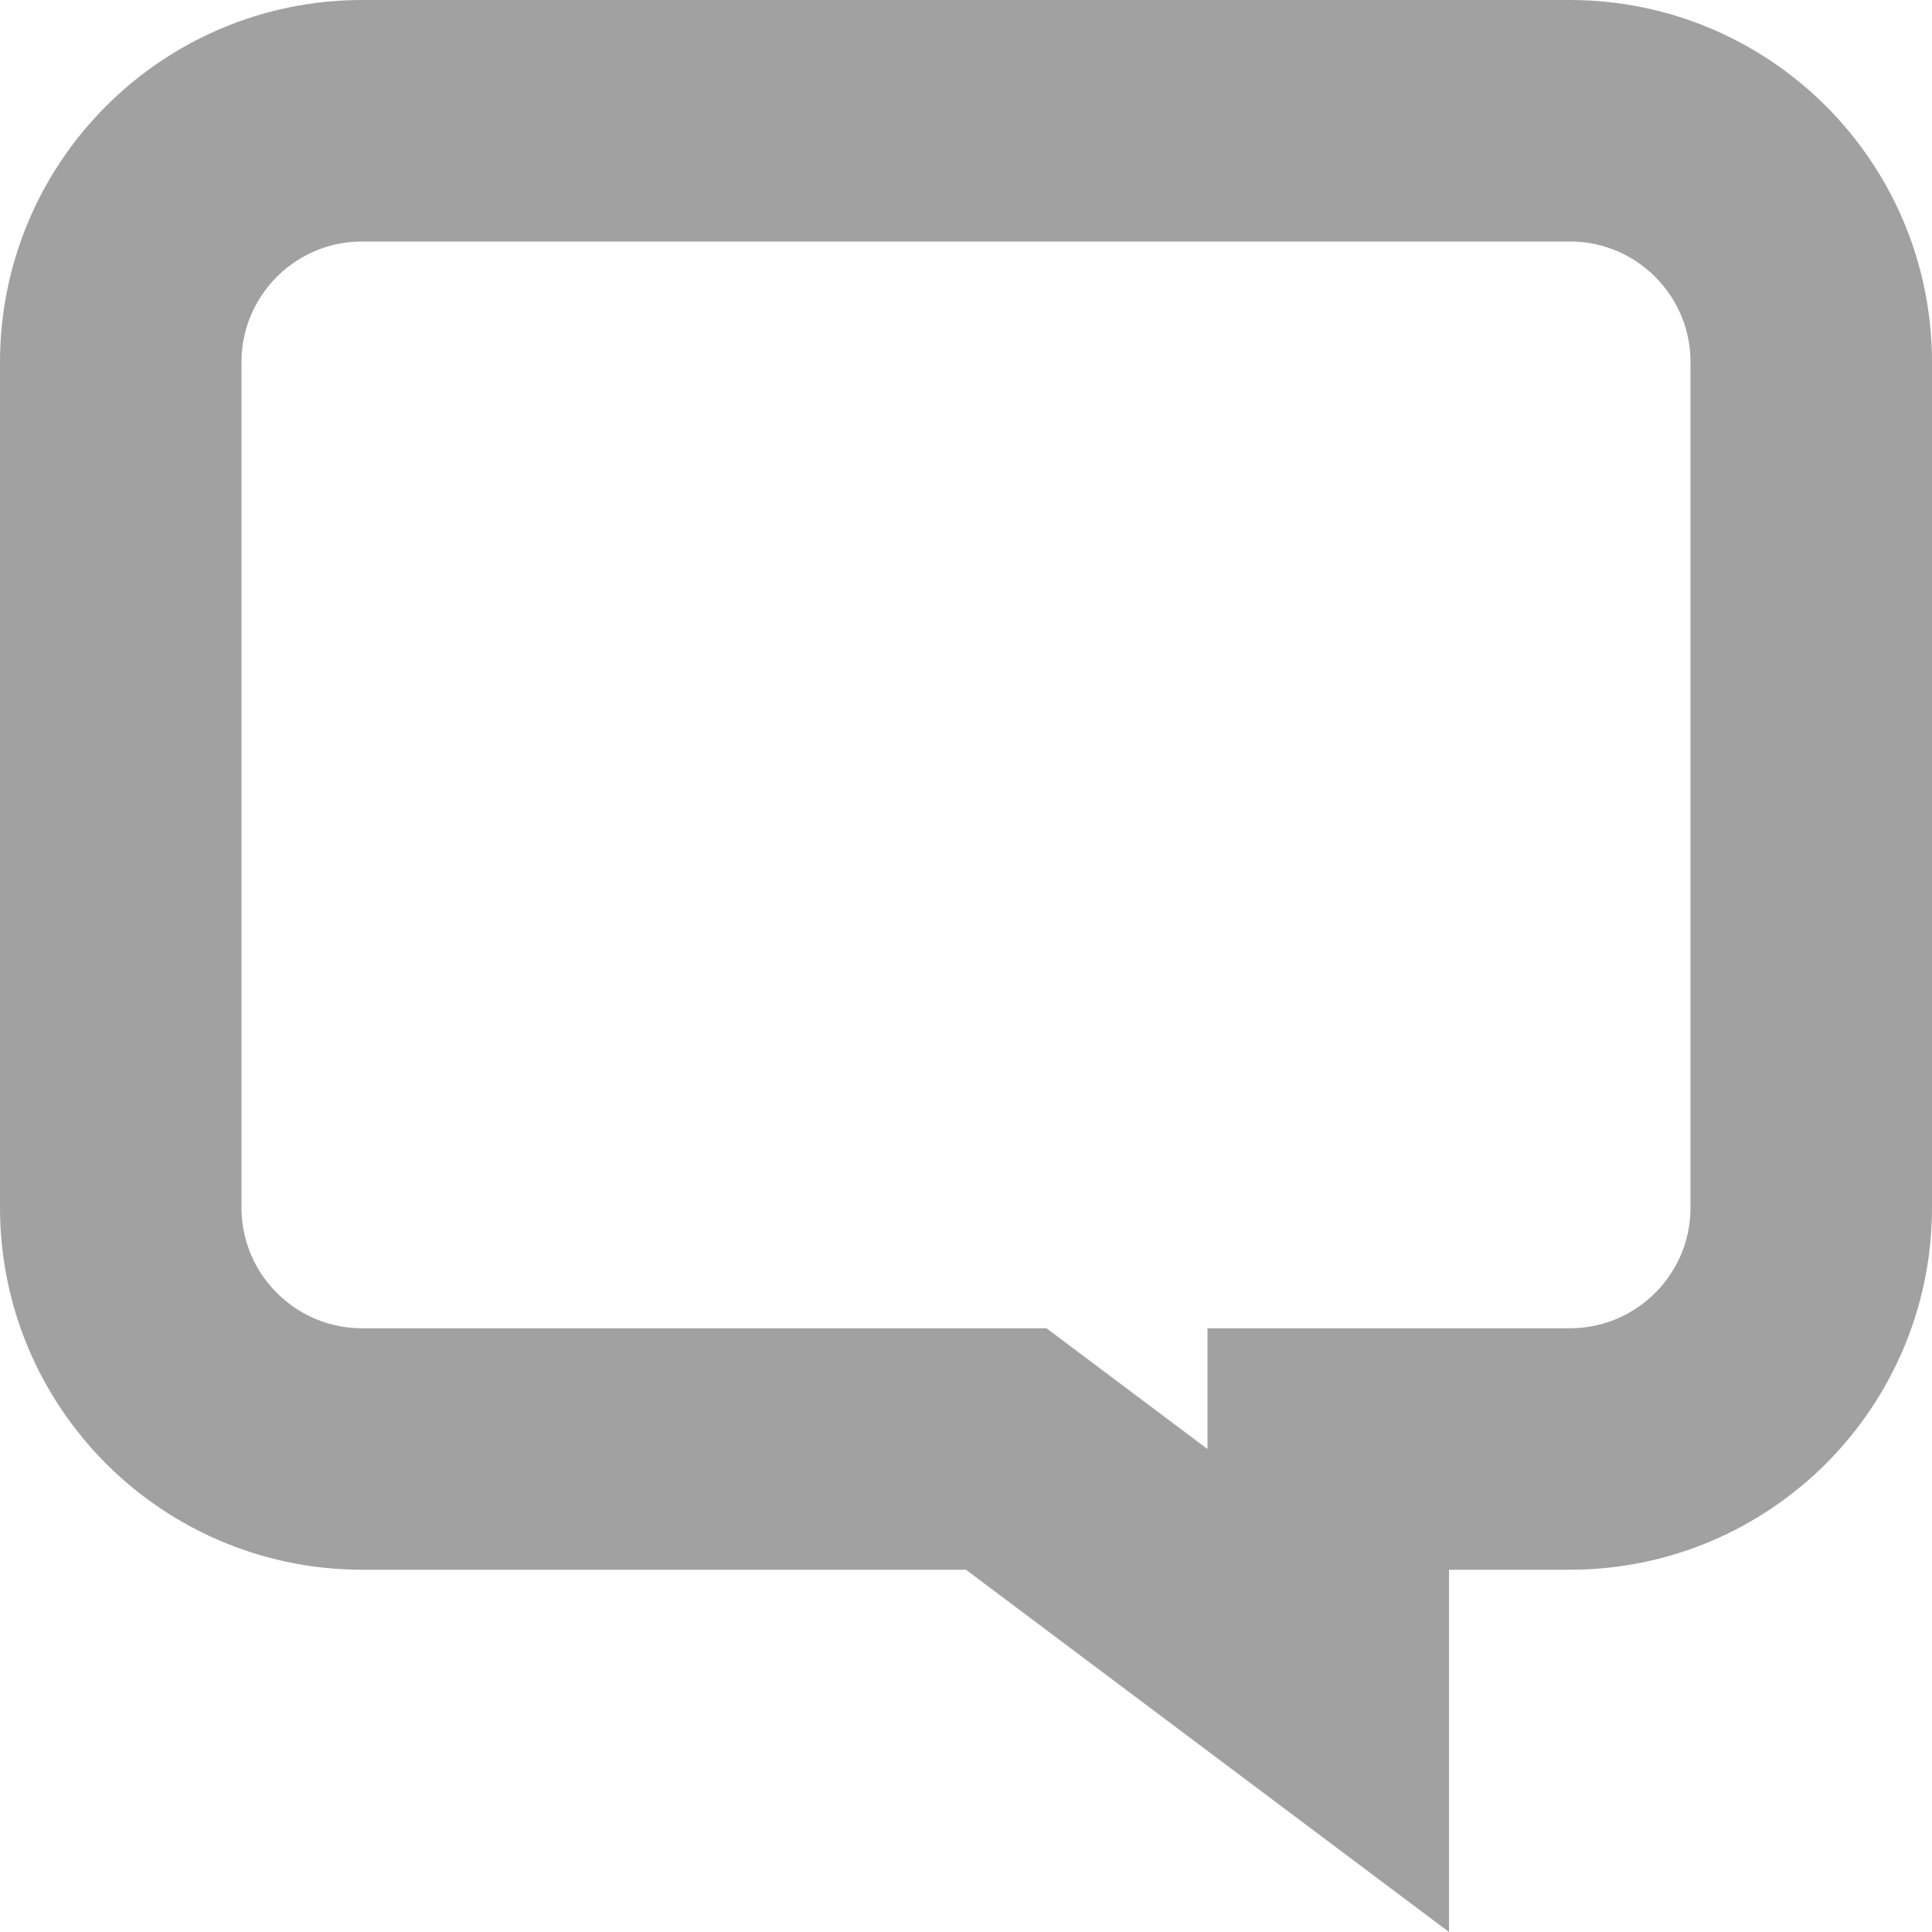
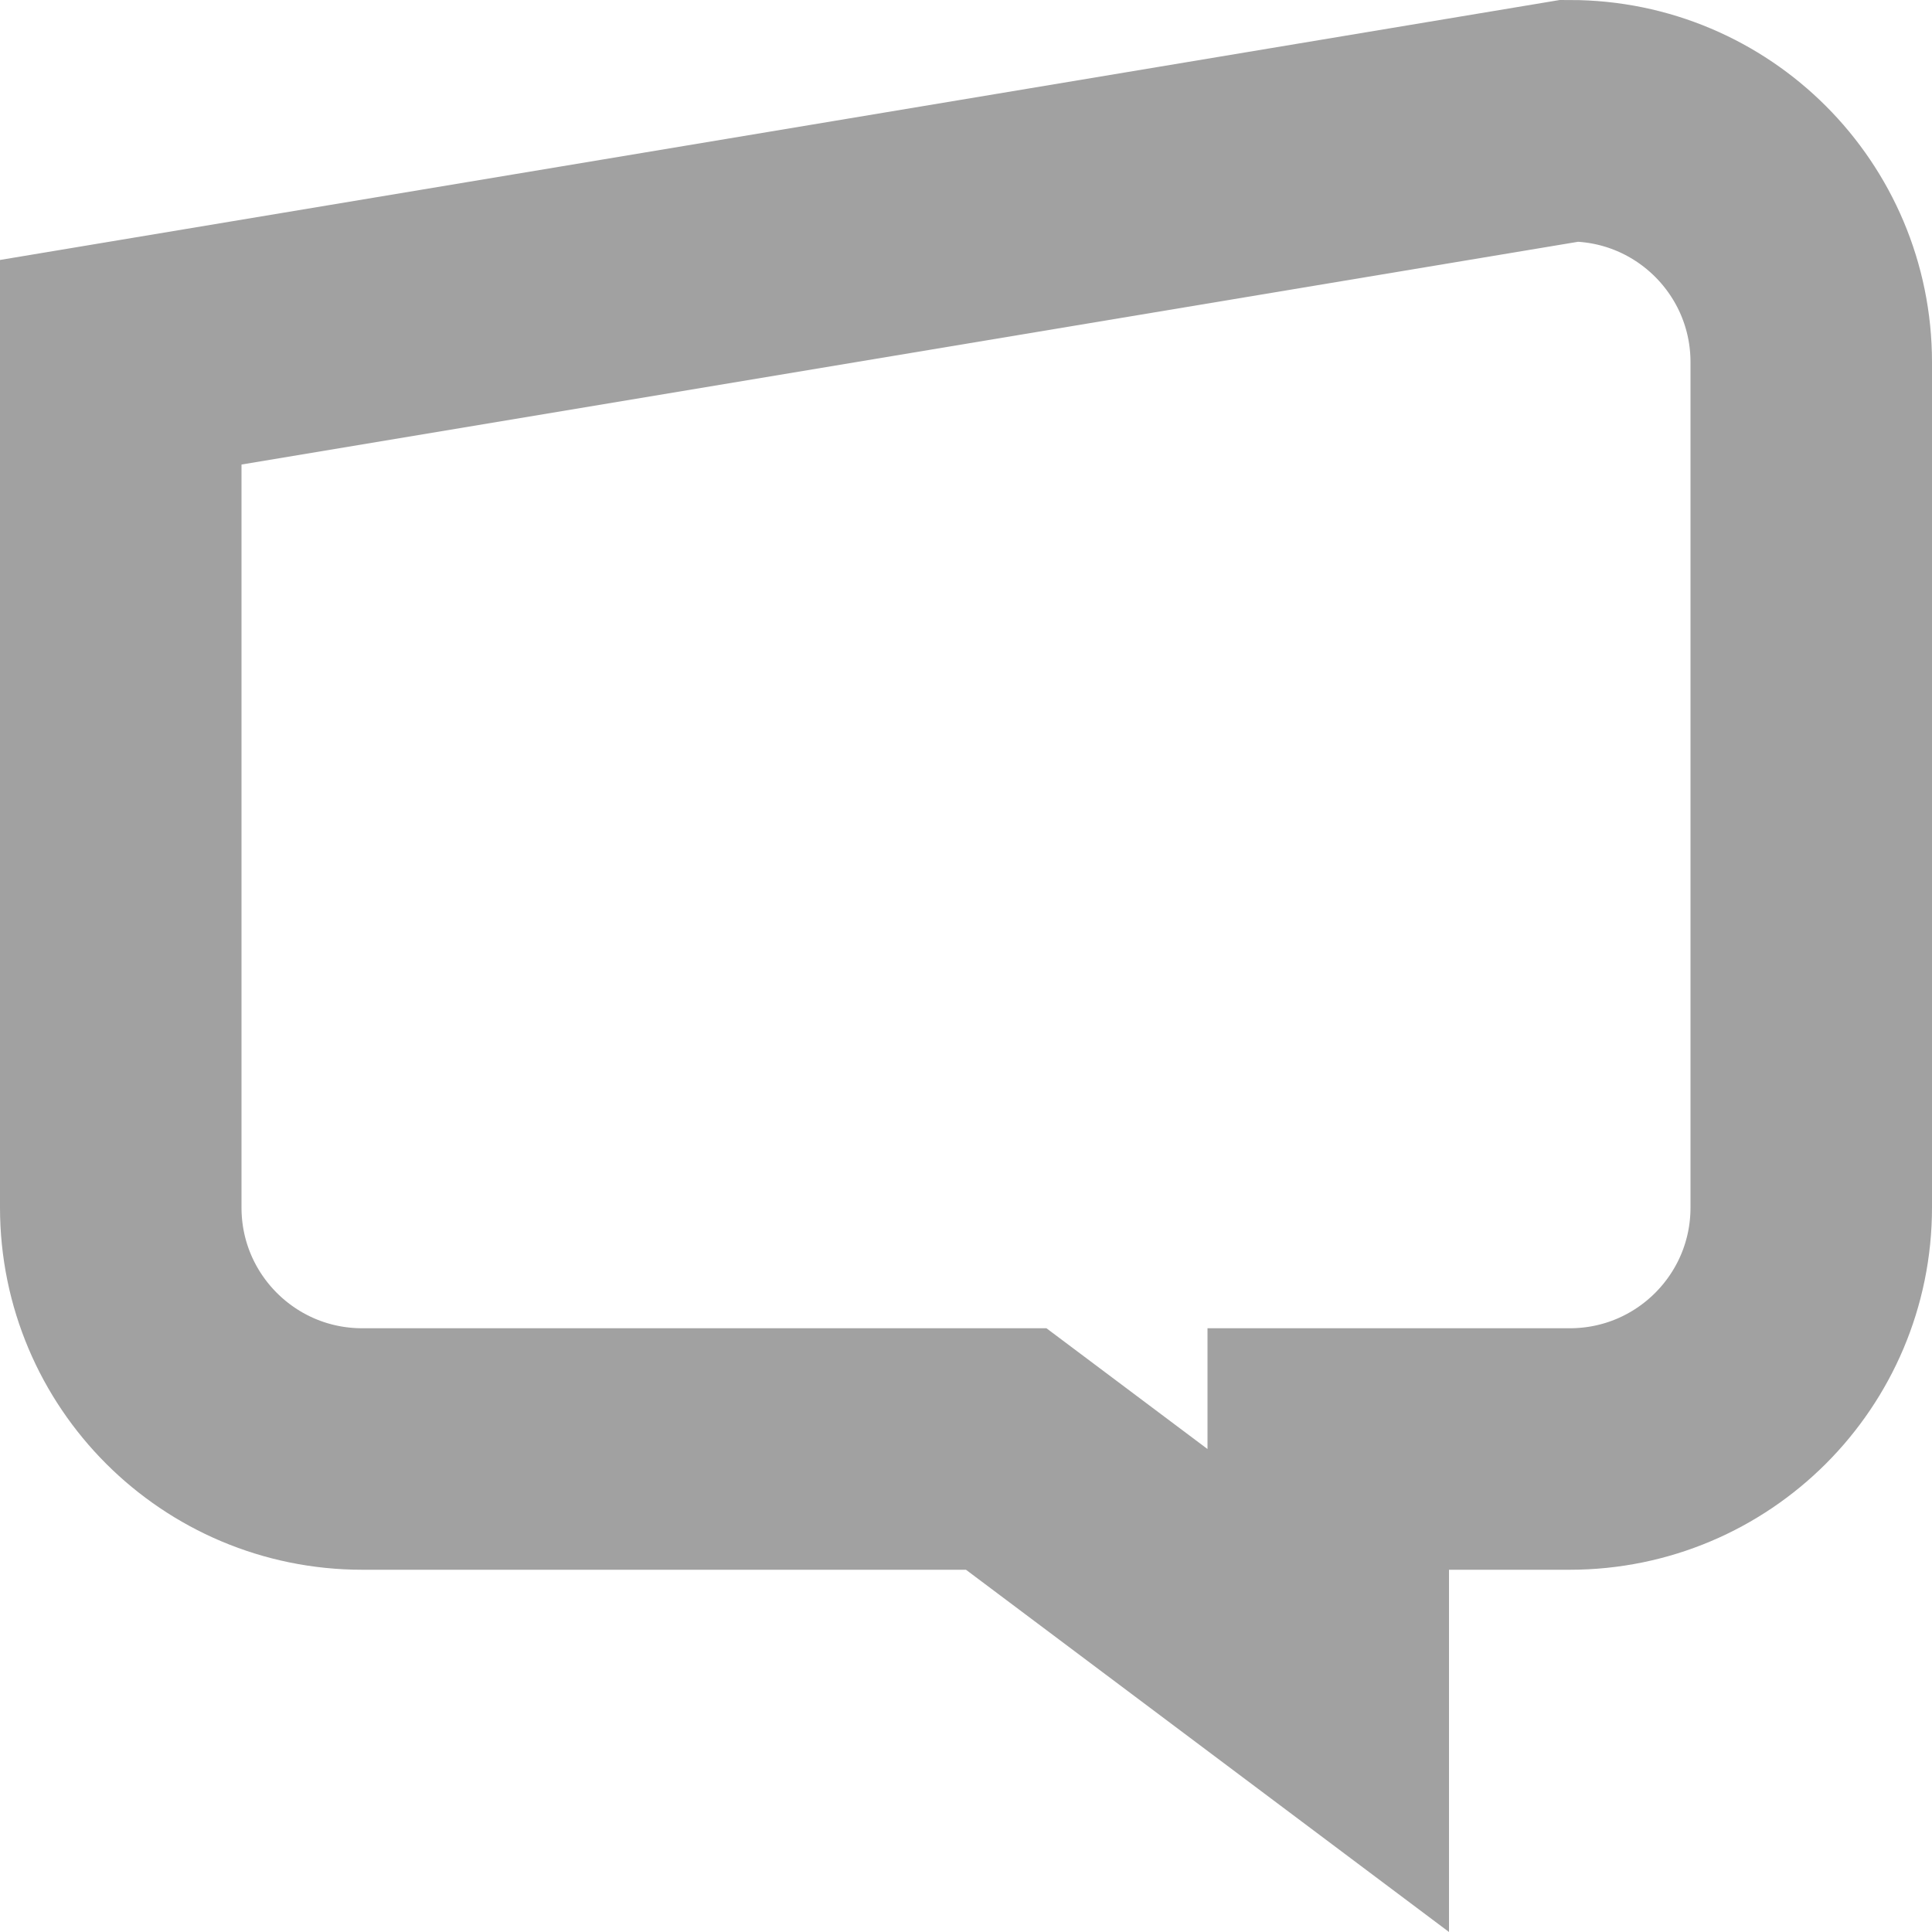
<svg xmlns="http://www.w3.org/2000/svg" width="16px" height="16px" viewBox="0 0 16 16" version="1.1">
  <title>Rectangle</title>
  <desc>Created with Sketch.</desc>
  <defs />
  <g id="Symbols" stroke="none" stroke-width="1" fill="none" fill-rule="evenodd">
    <g id="badges/feedback" transform="translate(-12, -13)" stroke="#A1A1A1" stroke-width="2">
      <g id="fav" transform="translate(5, 5)">
-         <path d="M12,22 L14.667,20 L20,20 C21.105,20 22,19.105 22,18 L22,11 C22,9.895 21.105,9 20,9 L10,9 C8.895,9 8,9.895 8,11 L8,18 C8,19.105 8.895,20 10,20 L12,20 L12,22 Z" id="Rectangle" transform="translate(15, 16) scale(-1, 1) translate(-15, -16) " />
+         <path d="M12,22 L14.667,20 L20,20 C21.105,20 22,19.105 22,18 L22,11 L10,9 C8.895,9 8,9.895 8,11 L8,18 C8,19.105 8.895,20 10,20 L12,20 L12,22 Z" id="Rectangle" transform="translate(15, 16) scale(-1, 1) translate(-15, -16) " />
      </g>
    </g>
  </g>
</svg>